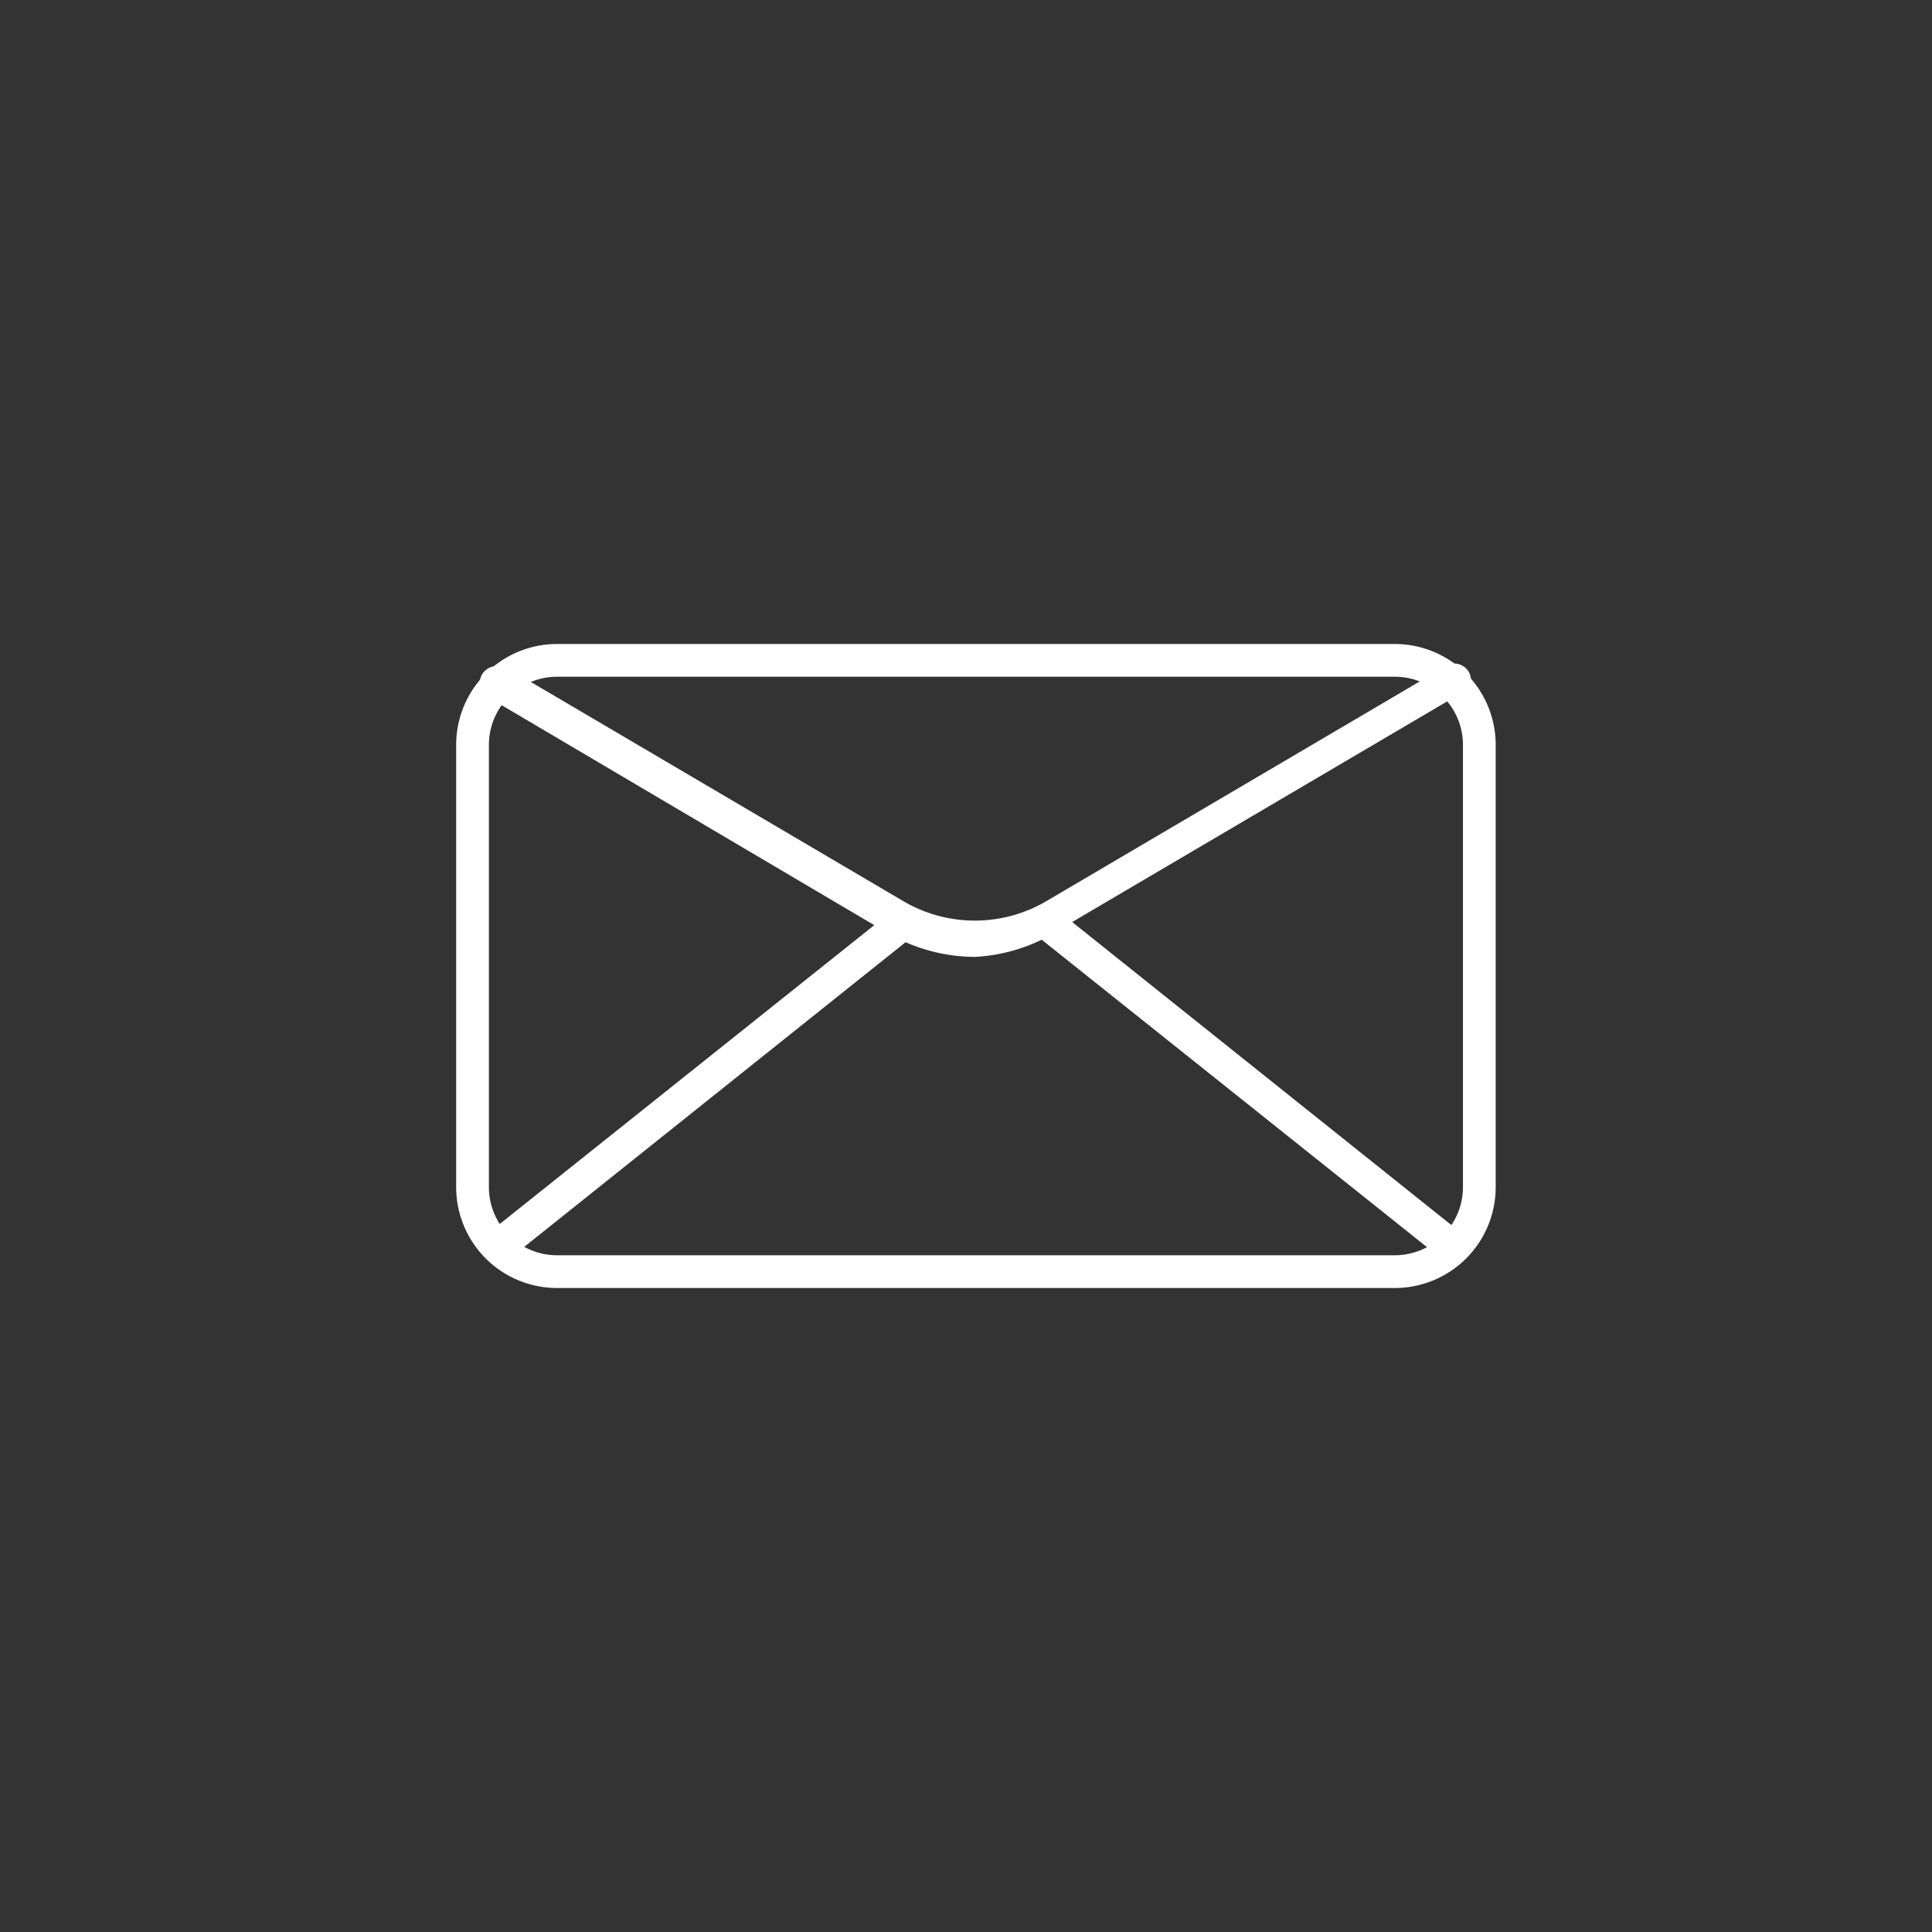
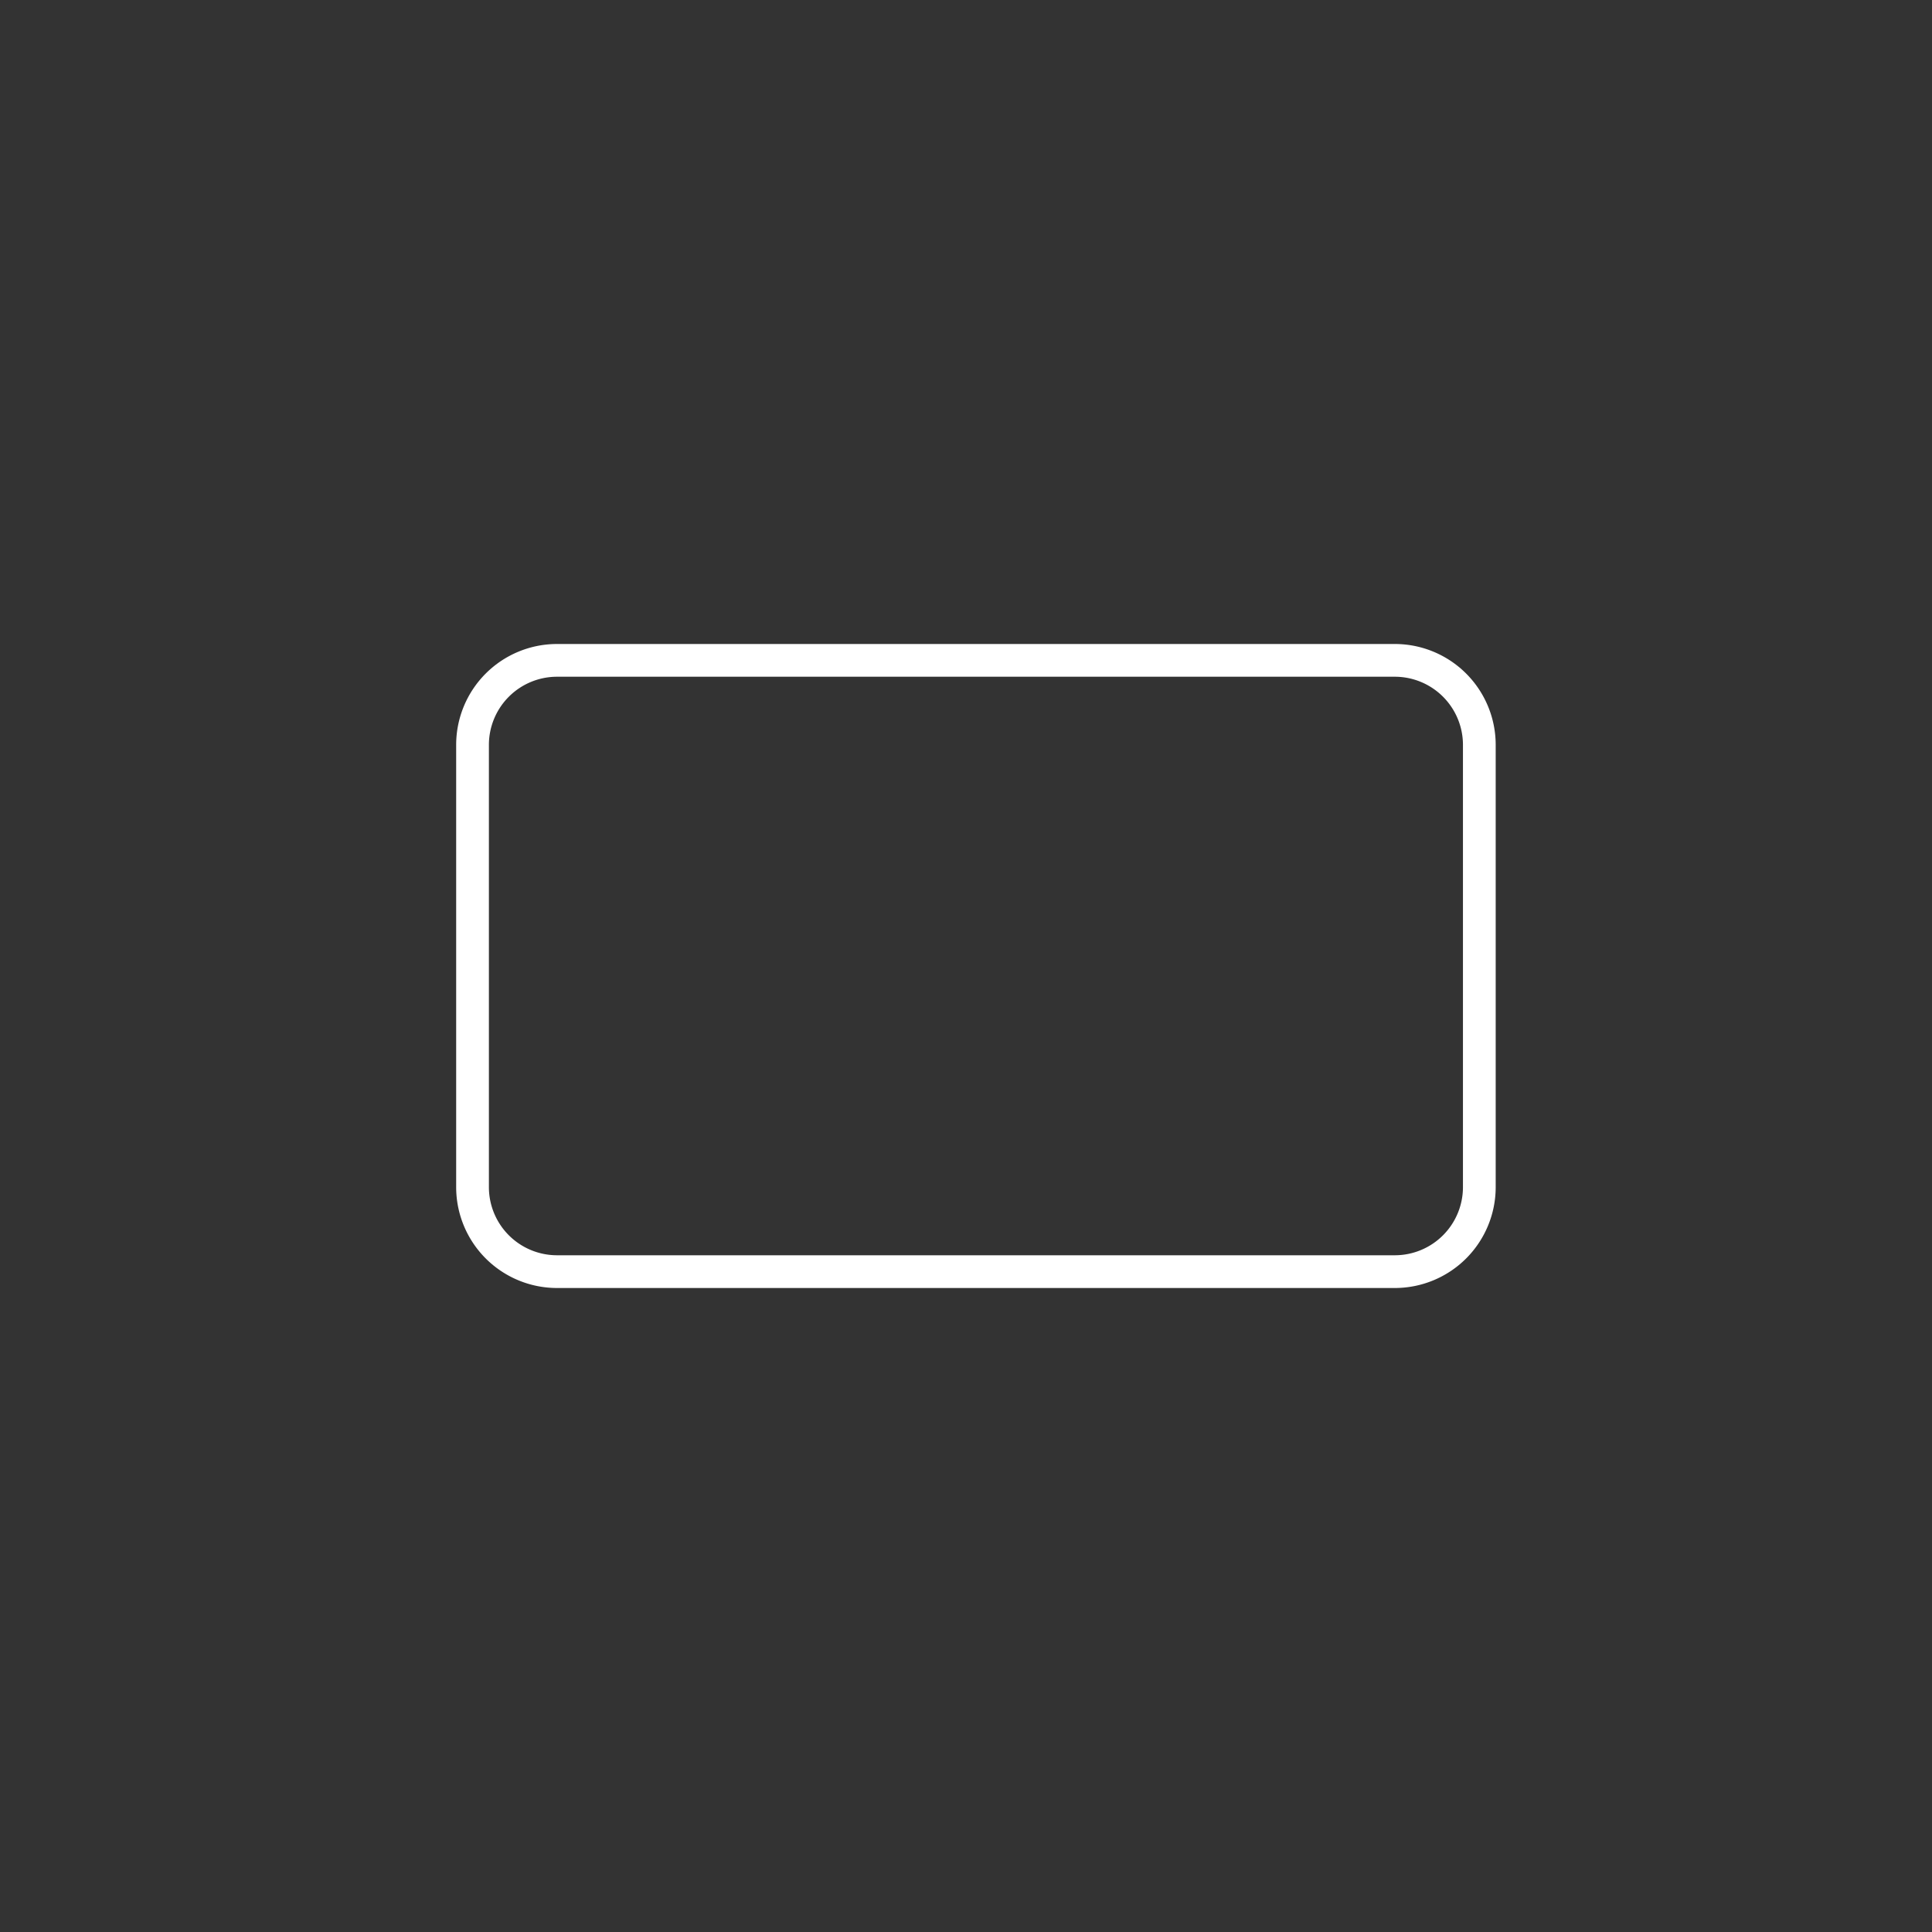
<svg xmlns="http://www.w3.org/2000/svg" id="Layer_1" data-name="Layer 1" viewBox="0 0 36 36">
  <rect x="0" y="0" width="36" height="36" fill="#333333" stroke="none" />
  <defs>
    <style>.cls-1{fill:#fff;}</style>
  </defs>
  <title>REVArtboard 1</title>
  <path class="cls-1" d="M26,24H10.37A1.88,1.88,0,0,1,8.5,22.13V13.87A1.88,1.88,0,0,1,10.37,12H26a1.88,1.88,0,0,1,1.87,1.87v8.26A1.88,1.88,0,0,1,26,24ZM10.37,12.61a1.27,1.27,0,0,0-1.26,1.26v8.26a1.27,1.27,0,0,0,1.26,1.26H26a1.27,1.27,0,0,0,1.26-1.26V13.87A1.27,1.27,0,0,0,26,12.61Z" />
-   <path class="cls-1" d="M18.17,17.83a3.24,3.24,0,0,1-1.64-.45L9.11,13a.31.31,0,0,1,.24-.57l.07,0,7.41,4.36a2.63,2.63,0,0,0,2.67,0l7.41-4.36a.31.31,0,0,1,.38.49l-.07,0-7.41,4.36A3.24,3.24,0,0,1,18.17,17.83Z" />
-   <path class="cls-1" d="M27.07,23.54a.3.3,0,0,1-.19-.07l-7.52-6a.31.31,0,1,1,.3-.54l.08.06L27.26,23a.31.31,0,0,1-.19.54Z" />
-   <path class="cls-1" d="M9.27,23.54a.31.31,0,0,1-.2-.54l7.52-6a.31.31,0,0,1,.46.42l-.08.06-7.51,6A.3.3,0,0,1,9.27,23.54Z" />
</svg>